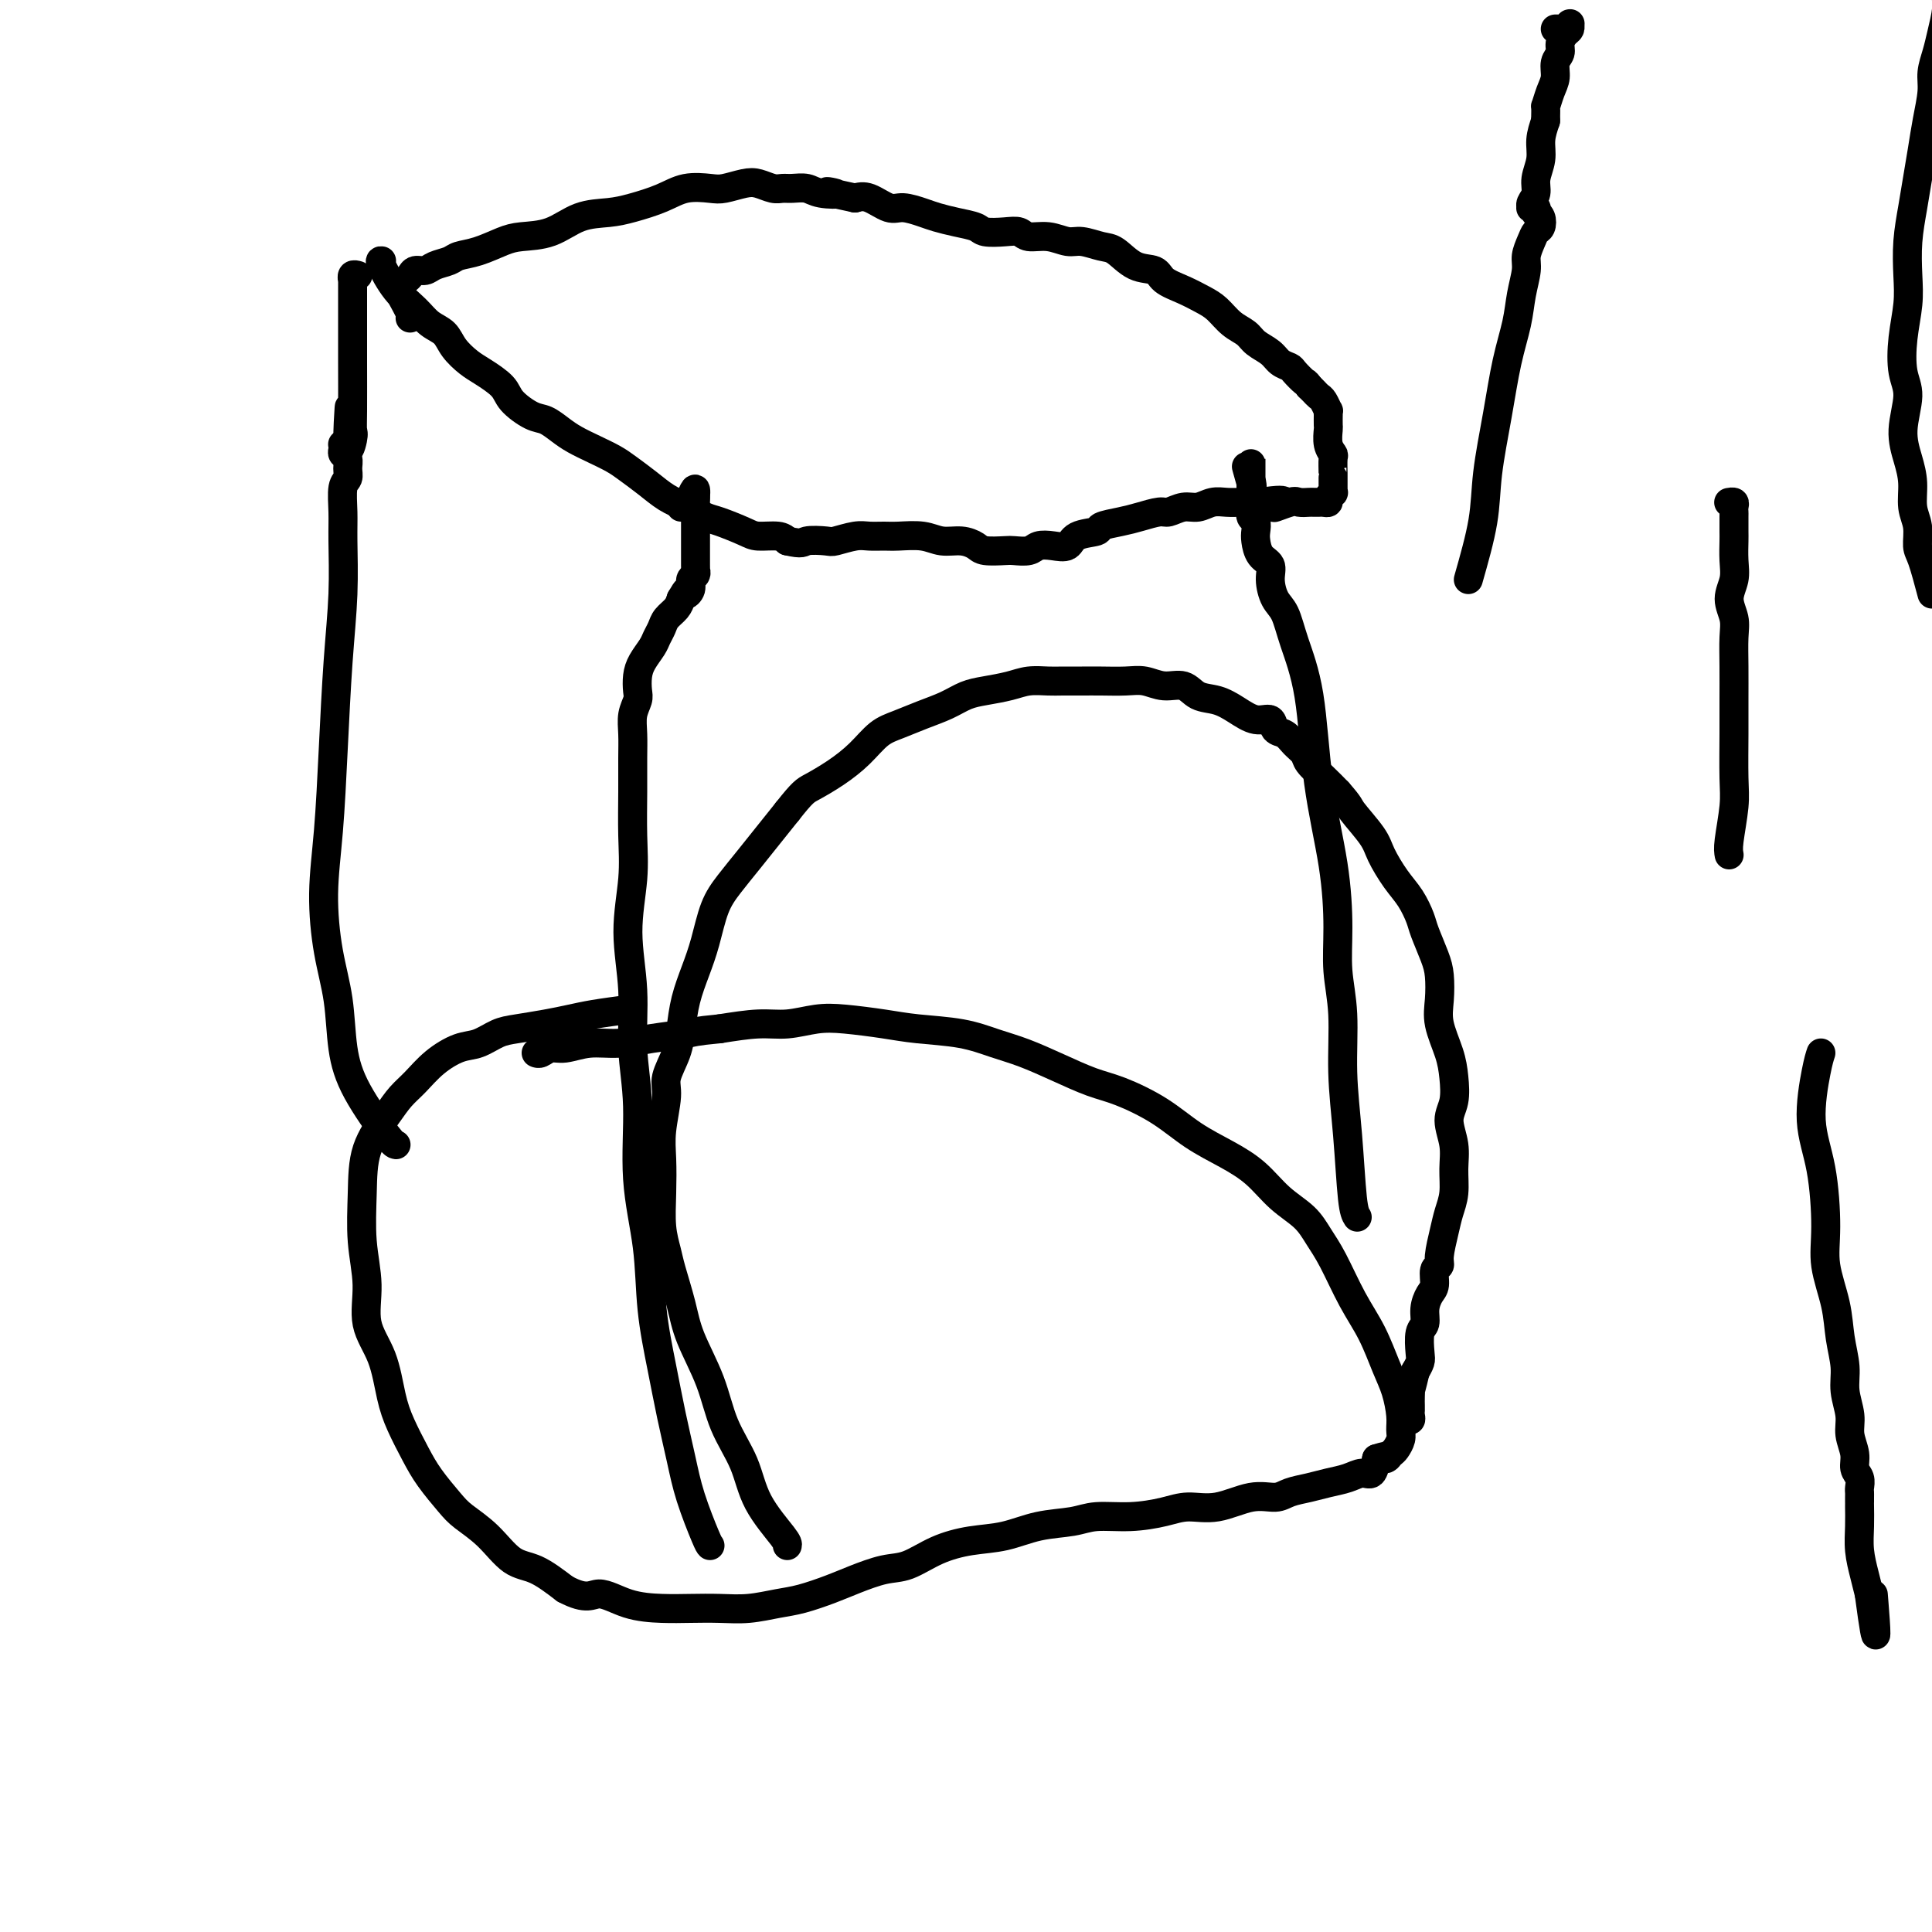
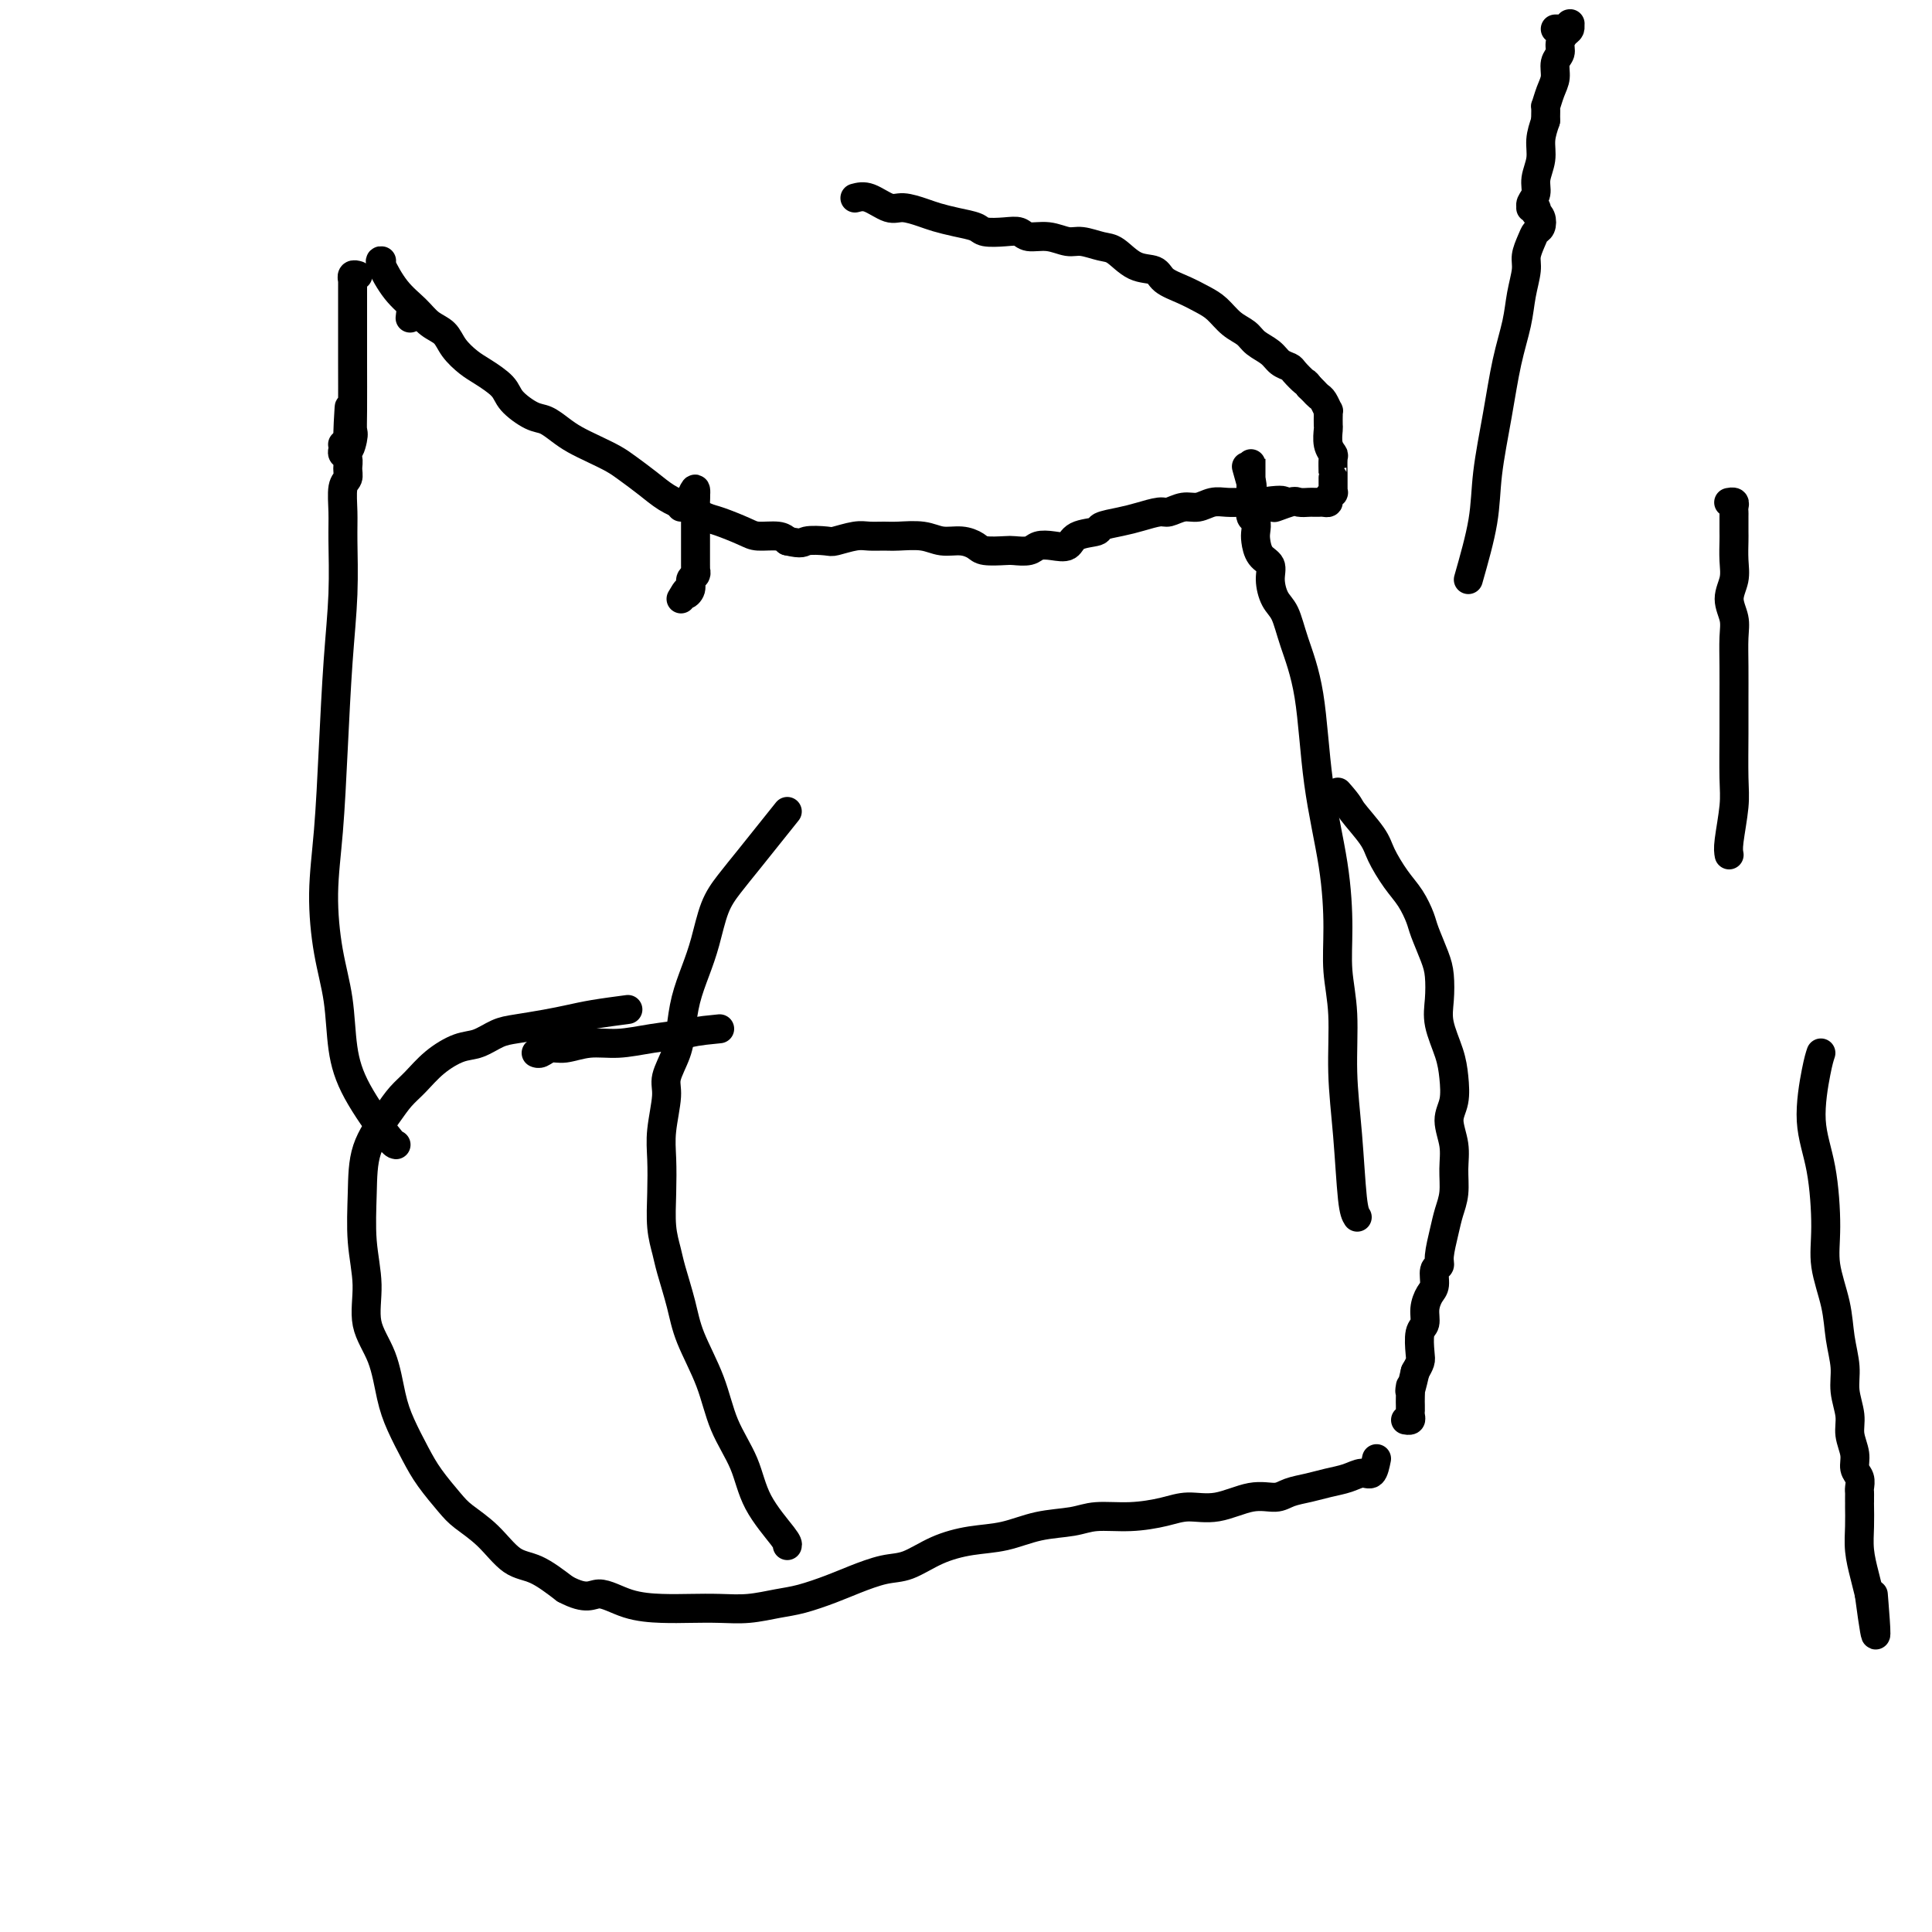
<svg xmlns="http://www.w3.org/2000/svg" viewBox="0 0 400 400" version="1.1">
  <g fill="none" stroke="#000000" stroke-width="6" stroke-linecap="round" stroke-linejoin="round">
    <path d="M377,218c-0.258,0.778 -0.516,1.555 -1,4c-0.484,2.445 -1.195,6.557 -1,10c0.195,3.443 1.295,6.219 2,10c0.705,3.781 1.016,8.569 1,12c-0.016,3.431 -0.359,5.505 0,8c0.359,2.495 1.421,5.413 2,8c0.579,2.587 0.676,4.845 1,7c0.324,2.155 0.875,4.208 1,6c0.125,1.792 -0.178,3.323 0,5c0.178,1.677 0.836,3.499 1,5c0.164,1.501 -0.166,2.682 0,4c0.166,1.318 0.829,2.773 1,4c0.171,1.227 -0.150,2.226 0,3c0.150,0.774 0.772,1.321 1,2c0.228,0.679 0.061,1.488 0,2c-0.061,0.512 -0.016,0.726 0,1c0.016,0.274 0.004,0.609 0,1c-0.004,0.391 -0.001,0.838 0,1c0.001,0.162 0.001,0.041 0,0c-0.001,-0.041 -0.001,0.000 0,0c0.001,-0.000 0.003,-0.041 0,0c-0.003,0.041 -0.012,0.163 0,1c0.012,0.837 0.044,2.389 0,4c-0.044,1.611 -0.166,3.280 0,5c0.166,1.720 0.619,3.491 1,5c0.381,1.509 0.691,2.754 1,4" />
    <path d="M387,330c2.083,15.619 1.292,5.667 1,2c-0.292,-3.667 -0.083,-1.048 0,0c0.083,1.048 0.042,0.524 0,0" />
    <path d="M130,209c-2.502,0.333 -5.004,0.665 -7,1c-1.996,0.335 -3.485,0.671 -5,1c-1.515,0.329 -3.054,0.650 -5,1c-1.946,0.350 -4.299,0.729 -6,1c-1.701,0.271 -2.752,0.436 -4,1c-1.248,0.564 -2.694,1.529 -4,2c-1.306,0.471 -2.473,0.448 -4,1c-1.527,0.552 -3.414,1.680 -5,3c-1.586,1.320 -2.869,2.831 -4,4c-1.131,1.169 -2.108,1.996 -3,3c-0.892,1.004 -1.699,2.184 -3,4c-1.301,1.816 -3.097,4.269 -4,7c-0.903,2.731 -0.912,5.739 -1,9c-0.088,3.261 -0.256,6.776 0,10c0.256,3.224 0.935,6.156 1,9c0.065,2.844 -0.485,5.600 0,8c0.485,2.400 2.004,4.443 3,7c0.996,2.557 1.467,5.626 2,8c0.533,2.374 1.127,4.052 2,6c0.873,1.948 2.024,4.164 3,6c0.976,1.836 1.775,3.290 3,5c1.225,1.710 2.874,3.674 4,5c1.126,1.326 1.727,2.013 3,3c1.273,0.987 3.217,2.275 5,4c1.783,1.725 3.403,3.888 5,5c1.597,1.112 3.171,1.175 5,2c1.829,0.825 3.915,2.413 6,4" />
    <path d="M117,329c4.563,2.442 5.472,1.046 7,1c1.528,-0.046 3.677,1.256 6,2c2.323,0.744 4.820,0.928 7,1c2.180,0.072 4.044,0.031 6,0c1.956,-0.031 4.003,-0.053 6,0c1.997,0.053 3.943,0.180 6,0c2.057,-0.180 4.227,-0.668 6,-1c1.773,-0.332 3.151,-0.507 5,-1c1.849,-0.493 4.169,-1.304 6,-2c1.831,-0.696 3.173,-1.276 5,-2c1.827,-0.724 4.139,-1.594 6,-2c1.861,-0.406 3.272,-0.350 5,-1c1.728,-0.650 3.774,-2.005 6,-3c2.226,-0.995 4.630,-1.630 7,-2c2.370,-0.370 4.704,-0.477 7,-1c2.296,-0.523 4.553,-1.463 7,-2c2.447,-0.537 5.083,-0.670 7,-1c1.917,-0.330 3.115,-0.857 5,-1c1.885,-0.143 4.457,0.097 7,0c2.543,-0.097 5.059,-0.533 7,-1c1.941,-0.467 3.309,-0.965 5,-1c1.691,-0.035 3.705,0.394 6,0c2.295,-0.394 4.872,-1.611 7,-2c2.128,-0.389 3.809,0.051 5,0c1.191,-0.051 1.894,-0.592 3,-1c1.106,-0.408 2.615,-0.681 4,-1c1.385,-0.319 2.647,-0.682 4,-1c1.353,-0.318 2.796,-0.590 4,-1c1.204,-0.410 2.170,-0.956 3,-1c0.830,-0.044 1.523,0.416 2,0c0.477,-0.416 0.739,-1.708 1,-3" />
-     <path d="M285,302c3.653,-1.186 2.285,-0.152 2,0c-0.285,0.152 0.513,-0.579 1,-1c0.487,-0.421 0.664,-0.531 1,-1c0.336,-0.469 0.831,-1.298 1,-2c0.169,-0.702 0.013,-1.277 0,-2c-0.013,-0.723 0.118,-1.593 0,-3c-0.118,-1.407 -0.485,-3.352 -1,-5c-0.515,-1.648 -1.177,-3.000 -2,-5c-0.823,-2.000 -1.807,-4.650 -3,-7c-1.193,-2.350 -2.594,-4.402 -4,-7c-1.406,-2.598 -2.818,-5.741 -4,-8c-1.182,-2.259 -2.134,-3.633 -3,-5c-0.866,-1.367 -1.647,-2.727 -3,-4c-1.353,-1.273 -3.278,-2.458 -5,-4c-1.722,-1.542 -3.240,-3.442 -5,-5c-1.760,-1.558 -3.763,-2.773 -6,-4c-2.237,-1.227 -4.707,-2.467 -7,-4c-2.293,-1.533 -4.408,-3.359 -7,-5c-2.592,-1.641 -5.661,-3.097 -8,-4c-2.339,-0.903 -3.948,-1.254 -6,-2c-2.052,-0.746 -4.547,-1.888 -7,-3c-2.453,-1.112 -4.866,-2.196 -7,-3c-2.134,-0.804 -3.991,-1.329 -6,-2c-2.009,-0.671 -4.170,-1.487 -7,-2c-2.830,-0.513 -6.328,-0.722 -9,-1c-2.672,-0.278 -4.518,-0.625 -7,-1c-2.482,-0.375 -5.599,-0.777 -8,-1c-2.401,-0.223 -4.087,-0.266 -6,0c-1.913,0.266 -4.054,0.841 -6,1c-1.946,0.159 -3.699,-0.097 -6,0c-2.301,0.097 -5.151,0.549 -8,1" />
    <path d="M149,213c-5.276,0.493 -5.465,0.725 -7,1c-1.535,0.275 -4.417,0.595 -7,1c-2.583,0.405 -4.867,0.897 -7,1c-2.133,0.103 -4.116,-0.183 -6,0c-1.884,0.183 -3.668,0.833 -5,1c-1.332,0.167 -2.213,-0.151 -3,0c-0.787,0.151 -1.481,0.771 -2,1c-0.519,0.229 -0.863,0.065 -1,0c-0.137,-0.065 -0.069,-0.033 0,0" />
    <path d="M82,237c-0.252,-0.034 -0.505,-0.068 -2,-2c-1.495,-1.932 -4.233,-5.761 -6,-9c-1.767,-3.239 -2.561,-5.887 -3,-9c-0.439,-3.113 -0.521,-6.690 -1,-10c-0.479,-3.310 -1.355,-6.354 -2,-10c-0.645,-3.646 -1.059,-7.895 -1,-12c0.059,-4.105 0.590,-8.068 1,-13c0.410,-4.932 0.699,-10.835 1,-17c0.301,-6.165 0.616,-12.594 1,-18c0.384,-5.406 0.839,-9.791 1,-14c0.161,-4.209 0.029,-8.244 0,-11c-0.029,-2.756 0.046,-4.234 0,-6c-0.046,-1.766 -0.212,-3.821 0,-5c0.212,-1.179 0.803,-1.481 1,-2c0.197,-0.519 0.000,-1.253 0,-2c-0.000,-0.747 0.196,-1.507 0,-2c-0.196,-0.493 -0.785,-0.721 -1,-1c-0.215,-0.279 -0.058,-0.611 0,-1c0.058,-0.389 0.016,-0.836 0,-1c-0.016,-0.164 -0.005,-0.044 0,0c0.005,0.044 0.004,0.012 0,0c-0.004,-0.012 -0.011,-0.003 0,0c0.011,0.003 0.042,0.001 0,0c-0.042,-0.001 -0.155,-0.000 0,0c0.155,0.000 0.577,0.000 1,0" />
    <path d="M72,92c0.713,-14.639 -0.005,-4.736 0,-1c0.005,3.736 0.733,1.306 1,0c0.267,-1.306 0.071,-1.488 0,-2c-0.071,-0.512 -0.019,-1.355 0,-4c0.019,-2.645 0.005,-7.092 0,-10c-0.005,-2.908 -0.001,-4.275 0,-6c0.001,-1.725 0.001,-3.806 0,-5c-0.001,-1.194 -0.001,-1.501 0,-2c0.001,-0.499 0.004,-1.192 0,-2c-0.004,-0.808 -0.015,-1.733 0,-2c0.015,-0.267 0.057,0.125 0,0c-0.057,-0.125 -0.211,-0.765 0,-1c0.211,-0.235 0.788,-0.063 1,0c0.212,0.063 0.061,0.018 0,0c-0.061,-0.018 -0.030,-0.009 0,0" />
    <path d="M281,252c-0.342,-0.531 -0.684,-1.062 -1,-4c-0.316,-2.938 -0.606,-8.282 -1,-13c-0.394,-4.718 -0.891,-8.809 -1,-13c-0.109,-4.191 0.171,-8.481 0,-12c-0.171,-3.519 -0.793,-6.268 -1,-9c-0.207,-2.732 0.001,-5.446 0,-9c-0.001,-3.554 -0.213,-7.946 -1,-13c-0.787,-5.054 -2.151,-10.770 -3,-17c-0.849,-6.230 -1.184,-12.974 -2,-18c-0.816,-5.026 -2.112,-8.334 -3,-11c-0.888,-2.666 -1.369,-4.691 -2,-6c-0.631,-1.309 -1.413,-1.902 -2,-3c-0.587,-1.098 -0.981,-2.703 -1,-4c-0.019,-1.297 0.336,-2.288 0,-3c-0.336,-0.712 -1.362,-1.145 -2,-2c-0.638,-0.855 -0.889,-2.131 -1,-3c-0.111,-0.869 -0.082,-1.332 0,-2c0.082,-0.668 0.218,-1.541 0,-2c-0.218,-0.459 -0.791,-0.504 -1,-1c-0.209,-0.496 -0.056,-1.442 0,-2c0.056,-0.558 0.015,-0.727 0,-1c-0.015,-0.273 -0.004,-0.651 0,-1c0.004,-0.349 0.001,-0.671 0,-1c-0.001,-0.329 -0.000,-0.665 0,-1c0.000,-0.335 0.000,-0.667 0,-1" />
    <path d="M259,100c-1.856,-6.764 -0.497,-1.673 0,0c0.497,1.673 0.133,-0.073 0,-1c-0.133,-0.927 -0.036,-1.036 0,-1c0.036,0.036 0.010,0.215 0,0c-0.010,-0.215 -0.003,-0.825 0,-1c0.003,-0.175 0.001,0.086 0,0c-0.001,-0.086 -0.000,-0.518 0,-1c0.000,-0.482 0.000,-1.015 0,-1c-0.000,0.015 -0.000,0.579 0,1c0.000,0.421 0.000,0.701 0,1c-0.000,0.299 -0.000,0.619 0,1c0.000,0.381 0.000,0.823 0,1c-0.000,0.177 -0.000,0.088 0,0" />
-     <path d="M147,320c-0.131,-0.125 -0.261,-0.251 -1,-2c-0.739,-1.749 -2.086,-5.123 -3,-8c-0.914,-2.877 -1.395,-5.257 -2,-8c-0.605,-2.743 -1.333,-5.850 -2,-9c-0.667,-3.150 -1.274,-6.344 -2,-10c-0.726,-3.656 -1.572,-7.775 -2,-12c-0.428,-4.225 -0.439,-8.558 -1,-13c-0.561,-4.442 -1.672,-8.994 -2,-14c-0.328,-5.006 0.126,-10.464 0,-15c-0.126,-4.536 -0.832,-8.148 -1,-12c-0.168,-3.852 0.204,-7.942 0,-12c-0.204,-4.058 -0.983,-8.083 -1,-12c-0.017,-3.917 0.728,-7.727 1,-11c0.272,-3.273 0.072,-6.010 0,-9c-0.072,-2.990 -0.016,-6.233 0,-9c0.016,-2.767 -0.010,-5.058 0,-7c0.010,-1.942 0.055,-3.534 0,-5c-0.055,-1.466 -0.209,-2.804 0,-4c0.209,-1.196 0.781,-2.249 1,-3c0.219,-0.751 0.086,-1.198 0,-2c-0.086,-0.802 -0.125,-1.958 0,-3c0.125,-1.042 0.414,-1.970 1,-3c0.586,-1.030 1.470,-2.163 2,-3c0.530,-0.837 0.705,-1.379 1,-2c0.295,-0.621 0.708,-1.321 1,-2c0.292,-0.679 0.463,-1.337 1,-2c0.537,-0.663 1.439,-1.332 2,-2c0.561,-0.668 0.780,-1.334 1,-2" />
    <path d="M141,124c1.554,-2.670 0.938,-1.347 1,-1c0.062,0.347 0.801,-0.284 1,-1c0.199,-0.716 -0.143,-1.516 0,-2c0.143,-0.484 0.770,-0.651 1,-1c0.230,-0.349 0.062,-0.882 0,-1c-0.062,-0.118 -0.016,0.177 0,0c0.016,-0.177 0.004,-0.825 0,-1c-0.004,-0.175 -0.001,0.123 0,0c0.001,-0.123 0.000,-0.667 0,-1c-0.000,-0.333 -0.000,-0.456 0,-1c0.000,-0.544 0.000,-1.508 0,-2c-0.000,-0.492 -0.000,-0.513 0,-1c0.000,-0.487 0.000,-1.441 0,-2c-0.000,-0.559 -0.000,-0.723 0,-1c0.000,-0.277 0.000,-0.667 0,-1c-0.000,-0.333 -0.000,-0.610 0,-1c0.000,-0.390 0.000,-0.893 0,-1c-0.000,-0.107 -0.000,0.183 0,0c0.000,-0.183 0.000,-0.837 0,-1c-0.000,-0.163 -0.000,0.166 0,0c0.000,-0.166 0.000,-0.828 0,-1c-0.000,-0.172 -0.000,0.146 0,0c0.000,-0.146 0.000,-0.756 0,-1c-0.000,-0.244 -0.000,-0.122 0,0" />
    <path d="M144,103c0.282,-3.314 -0.513,-1.098 -1,0c-0.487,1.098 -0.667,1.078 -1,1c-0.333,-0.078 -0.821,-0.213 -1,0c-0.179,0.213 -0.051,0.775 0,1c0.051,0.225 0.026,0.112 0,0" />
    <path d="M163,320c0.081,-0.245 0.161,-0.491 -1,-2c-1.161,-1.509 -3.565,-4.282 -5,-7c-1.435,-2.718 -1.903,-5.382 -3,-8c-1.097,-2.618 -2.822,-5.190 -4,-8c-1.178,-2.810 -1.807,-5.857 -3,-9c-1.193,-3.143 -2.950,-6.383 -4,-9c-1.050,-2.617 -1.392,-4.613 -2,-7c-0.608,-2.387 -1.483,-5.166 -2,-7c-0.517,-1.834 -0.676,-2.725 -1,-4c-0.324,-1.275 -0.815,-2.936 -1,-5c-0.185,-2.064 -0.066,-4.532 0,-7c0.066,-2.468 0.077,-4.935 0,-7c-0.077,-2.065 -0.242,-3.726 0,-6c0.242,-2.274 0.890,-5.159 1,-7c0.110,-1.841 -0.318,-2.637 0,-4c0.318,-1.363 1.384,-3.292 2,-5c0.616,-1.708 0.783,-3.194 1,-5c0.217,-1.806 0.483,-3.931 1,-6c0.517,-2.069 1.285,-4.082 2,-6c0.715,-1.918 1.377,-3.740 2,-6c0.623,-2.260 1.208,-4.956 2,-7c0.792,-2.044 1.789,-3.434 3,-5c1.211,-1.566 2.634,-3.306 4,-5c1.366,-1.694 2.676,-3.341 4,-5c1.324,-1.659 2.662,-3.329 4,-5" />
-     <path d="M163,168c3.217,-4.094 3.759,-4.329 5,-5c1.241,-0.671 3.181,-1.780 5,-3c1.819,-1.220 3.519,-2.553 5,-4c1.481,-1.447 2.745,-3.007 4,-4c1.255,-0.993 2.501,-1.418 4,-2c1.499,-0.582 3.251,-1.322 5,-2c1.749,-0.678 3.496,-1.296 5,-2c1.504,-0.704 2.766,-1.495 4,-2c1.234,-0.505 2.440,-0.724 4,-1c1.560,-0.276 3.474,-0.610 5,-1c1.526,-0.390 2.665,-0.837 4,-1c1.335,-0.163 2.867,-0.043 4,0c1.133,0.043 1.867,0.011 3,0c1.133,-0.011 2.665,0.001 4,0c1.335,-0.001 2.472,-0.016 4,0c1.528,0.016 3.447,0.064 5,0c1.553,-0.064 2.740,-0.239 4,0c1.260,0.239 2.594,0.893 4,1c1.406,0.107 2.882,-0.331 4,0c1.118,0.331 1.876,1.432 3,2c1.124,0.568 2.615,0.604 4,1c1.385,0.396 2.664,1.152 4,2c1.336,0.848 2.728,1.788 4,2c1.272,0.212 2.425,-0.305 3,0c0.575,0.305 0.572,1.432 1,2c0.428,0.568 1.286,0.578 2,1c0.714,0.422 1.282,1.257 2,2c0.718,0.743 1.584,1.395 2,2c0.416,0.605 0.381,1.163 1,2c0.619,0.837 1.891,1.953 3,3c1.109,1.047 2.054,2.023 3,3" />
    <path d="M277,164c2.625,2.970 2.187,2.895 3,4c0.813,1.105 2.876,3.392 4,5c1.124,1.608 1.308,2.539 2,4c0.692,1.461 1.891,3.451 3,5c1.109,1.549 2.129,2.657 3,4c0.871,1.343 1.593,2.921 2,4c0.407,1.079 0.500,1.658 1,3c0.500,1.342 1.409,3.446 2,5c0.591,1.554 0.866,2.557 1,4c0.134,1.443 0.128,3.327 0,5c-0.128,1.673 -0.379,3.135 0,5c0.379,1.865 1.387,4.133 2,6c0.613,1.867 0.829,3.334 1,5c0.171,1.666 0.295,3.530 0,5c-0.295,1.470 -1.010,2.546 -1,4c0.010,1.454 0.746,3.286 1,5c0.254,1.714 0.025,3.310 0,5c-0.025,1.690 0.152,3.476 0,5c-0.152,1.524 -0.633,2.788 -1,4c-0.367,1.212 -0.619,2.373 -1,4c-0.381,1.627 -0.889,3.719 -1,5c-0.111,1.281 0.177,1.749 0,2c-0.177,0.251 -0.817,0.284 -1,1c-0.183,0.716 0.091,2.115 0,3c-0.091,0.885 -0.546,1.256 -1,2c-0.454,0.744 -0.905,1.862 -1,3c-0.095,1.138 0.168,2.297 0,3c-0.168,0.703 -0.767,0.951 -1,2c-0.233,1.049 -0.101,2.898 0,4c0.101,1.102 0.172,1.458 0,2c-0.172,0.542 -0.586,1.271 -1,2" />
    <path d="M293,284c-1.464,6.310 -1.124,3.585 -1,3c0.124,-0.585 0.033,0.970 0,2c-0.033,1.030 -0.008,1.534 0,2c0.008,0.466 -0.002,0.896 0,1c0.002,0.104 0.014,-0.116 0,0c-0.014,0.116 -0.055,0.567 0,1c0.055,0.433 0.207,0.847 0,1c-0.207,0.153 -0.773,0.044 -1,0c-0.227,-0.044 -0.113,-0.022 0,0" />
    <path d="M79,54c-0.237,-0.044 -0.474,-0.087 0,1c0.474,1.087 1.659,3.305 3,5c1.341,1.695 2.838,2.867 4,4c1.162,1.133 1.990,2.228 3,3c1.010,0.772 2.204,1.221 3,2c0.796,0.779 1.194,1.888 2,3c0.806,1.112 2.018,2.228 3,3c0.982,0.772 1.732,1.200 3,2c1.268,0.800 3.053,1.972 4,3c0.947,1.028 1.057,1.914 2,3c0.943,1.086 2.719,2.374 4,3c1.281,0.626 2.065,0.591 3,1c0.935,0.409 2.020,1.264 3,2c0.980,0.736 1.854,1.355 3,2c1.146,0.645 2.564,1.317 4,2c1.436,0.683 2.890,1.376 4,2c1.110,0.624 1.876,1.179 3,2c1.124,0.821 2.605,1.907 4,3c1.395,1.093 2.702,2.194 4,3c1.298,0.806 2.586,1.316 4,2c1.414,0.684 2.952,1.542 4,2c1.048,0.458 1.604,0.518 3,1c1.396,0.482 3.632,1.387 5,2c1.368,0.613 1.868,0.934 3,1c1.132,0.066 2.895,-0.124 4,0c1.105,0.124 1.553,0.562 2,1" />
    <path d="M163,112c3.311,0.778 3.088,0.223 4,0c0.912,-0.223 2.958,-0.112 4,0c1.042,0.112 1.081,0.227 2,0c0.919,-0.227 2.717,-0.794 4,-1c1.283,-0.206 2.051,-0.051 3,0c0.949,0.051 2.081,-0.001 3,0c0.919,0.001 1.626,0.056 3,0c1.374,-0.056 3.416,-0.221 5,0c1.584,0.221 2.711,0.830 4,1c1.289,0.170 2.739,-0.098 4,0c1.261,0.098 2.334,0.563 3,1c0.666,0.437 0.926,0.845 2,1c1.074,0.155 2.962,0.055 4,0c1.038,-0.055 1.227,-0.065 2,0c0.773,0.065 2.130,0.207 3,0c0.870,-0.207 1.253,-0.762 2,-1c0.747,-0.238 1.857,-0.158 3,0c1.143,0.158 2.318,0.393 3,0c0.682,-0.393 0.870,-1.414 2,-2c1.130,-0.586 3.203,-0.735 4,-1c0.797,-0.265 0.320,-0.644 1,-1c0.680,-0.356 2.517,-0.688 4,-1c1.483,-0.312 2.613,-0.604 4,-1c1.387,-0.396 3.032,-0.894 4,-1c0.968,-0.106 1.260,0.182 2,0c0.740,-0.182 1.930,-0.833 3,-1c1.070,-0.167 2.022,0.151 3,0c0.978,-0.151 1.984,-0.773 3,-1c1.016,-0.227 2.043,-0.061 3,0c0.957,0.061 1.845,0.017 3,0c1.155,-0.017 2.578,-0.009 4,0" />
    <path d="M261,104c7.948,-1.260 3.817,0.591 3,1c-0.817,0.409 1.679,-0.622 3,-1c1.321,-0.378 1.467,-0.101 2,0c0.533,0.101 1.453,0.028 2,0c0.547,-0.028 0.720,-0.010 1,0c0.280,0.010 0.667,0.013 1,0c0.333,-0.013 0.611,-0.041 1,0c0.389,0.041 0.889,0.150 1,0c0.111,-0.150 -0.166,-0.561 0,-1c0.166,-0.439 0.777,-0.906 1,-1c0.223,-0.094 0.060,0.186 0,0c-0.060,-0.186 -0.016,-0.838 0,-1c0.016,-0.162 0.004,0.167 0,0c-0.004,-0.167 -0.001,-0.830 0,-1c0.001,-0.170 0.000,0.154 0,0c-0.000,-0.154 0.001,-0.786 0,-1c-0.001,-0.214 -0.004,-0.009 0,0c0.004,0.009 0.015,-0.176 0,-1c-0.015,-0.824 -0.057,-2.285 0,-3c0.057,-0.715 0.211,-0.683 0,-1c-0.211,-0.317 -0.789,-0.984 -1,-2c-0.211,-1.016 -0.057,-2.382 0,-3c0.057,-0.618 0.016,-0.490 0,-1c-0.016,-0.510 -0.007,-1.660 0,-2c0.007,-0.340 0.013,0.130 0,0c-0.013,-0.130 -0.045,-0.861 0,-1c0.045,-0.139 0.167,0.314 0,0c-0.167,-0.314 -0.622,-1.393 -1,-2c-0.378,-0.607 -0.679,-0.740 -1,-1c-0.321,-0.260 -0.663,-0.646 -1,-1c-0.337,-0.354 -0.668,-0.677 -1,-1" />
    <path d="M271,80c-0.733,-1.047 -0.565,-0.665 -1,-1c-0.435,-0.335 -1.471,-1.388 -2,-2c-0.529,-0.612 -0.549,-0.783 -1,-1c-0.451,-0.217 -1.331,-0.480 -2,-1c-0.669,-0.520 -1.127,-1.298 -2,-2c-0.873,-0.702 -2.161,-1.329 -3,-2c-0.839,-0.671 -1.227,-1.387 -2,-2c-0.773,-0.613 -1.930,-1.122 -3,-2c-1.070,-0.878 -2.053,-2.123 -3,-3c-0.947,-0.877 -1.859,-1.385 -3,-2c-1.141,-0.615 -2.511,-1.338 -4,-2c-1.489,-0.662 -3.097,-1.262 -4,-2c-0.903,-0.738 -1.102,-1.613 -2,-2c-0.898,-0.387 -2.494,-0.285 -4,-1c-1.506,-0.715 -2.923,-2.248 -4,-3c-1.077,-0.752 -1.815,-0.722 -3,-1c-1.185,-0.278 -2.817,-0.863 -4,-1c-1.183,-0.137 -1.918,0.173 -3,0c-1.082,-0.173 -2.510,-0.830 -4,-1c-1.490,-0.170 -3.041,0.148 -4,0c-0.959,-0.148 -1.326,-0.760 -2,-1c-0.674,-0.240 -1.654,-0.106 -3,0c-1.346,0.106 -3.058,0.183 -4,0c-0.942,-0.183 -1.113,-0.628 -2,-1c-0.887,-0.372 -2.491,-0.672 -4,-1c-1.509,-0.328 -2.925,-0.684 -4,-1c-1.075,-0.316 -1.810,-0.593 -3,-1c-1.190,-0.407 -2.834,-0.944 -4,-1c-1.166,-0.056 -1.852,0.370 -3,0c-1.148,-0.370 -2.756,-1.534 -4,-2c-1.244,-0.466 -2.122,-0.233 -3,0" />
-     <path d="M177,41c-9.115,-1.945 -4.904,-1.306 -4,-1c0.904,0.306 -1.500,0.279 -3,0c-1.500,-0.279 -2.096,-0.810 -3,-1c-0.904,-0.190 -2.117,-0.038 -3,0c-0.883,0.038 -1.437,-0.039 -2,0c-0.563,0.039 -1.135,0.193 -2,0c-0.865,-0.193 -2.023,-0.733 -3,-1c-0.977,-0.267 -1.775,-0.262 -3,0c-1.225,0.262 -2.879,0.781 -4,1c-1.121,0.219 -1.708,0.139 -3,0c-1.292,-0.139 -3.289,-0.338 -5,0c-1.711,0.338 -3.138,1.211 -5,2c-1.862,0.789 -4.161,1.493 -6,2c-1.839,0.507 -3.218,0.817 -5,1c-1.782,0.183 -3.967,0.238 -6,1c-2.033,0.762 -3.914,2.232 -6,3c-2.086,0.768 -4.378,0.836 -6,1c-1.622,0.164 -2.574,0.425 -4,1c-1.426,0.575 -3.326,1.465 -5,2c-1.674,0.535 -3.121,0.717 -4,1c-0.879,0.283 -1.191,0.667 -2,1c-0.809,0.333 -2.114,0.614 -3,1c-0.886,0.386 -1.351,0.877 -2,1c-0.649,0.123 -1.480,-0.121 -2,0c-0.520,0.121 -0.729,0.609 -1,1c-0.271,0.391 -0.606,0.685 -1,1c-0.394,0.315 -0.849,0.651 -1,1c-0.151,0.349 0.001,0.712 0,1c-0.001,0.288 -0.154,0.501 0,1c0.154,0.499 0.615,1.286 1,2c0.385,0.714 0.692,1.357 1,2" />
    <path d="M85,65c-0.167,1.500 -0.083,0.750 0,0" />
-     <path d="M400,123c-0.724,-2.716 -1.447,-5.433 -2,-7c-0.553,-1.567 -0.935,-1.986 -1,-3c-0.065,-1.014 0.188,-2.624 0,-4c-0.188,-1.376 -0.816,-2.517 -1,-4c-0.184,-1.483 0.077,-3.307 0,-5c-0.077,-1.693 -0.491,-3.255 -1,-5c-0.509,-1.745 -1.113,-3.673 -1,-6c0.113,-2.327 0.945,-5.054 1,-7c0.055,-1.946 -0.665,-3.113 -1,-5c-0.335,-1.887 -0.283,-4.495 0,-7c0.283,-2.505 0.797,-4.906 1,-7c0.203,-2.094 0.096,-3.882 0,-6c-0.096,-2.118 -0.181,-4.567 0,-7c0.181,-2.433 0.627,-4.850 1,-7c0.373,-2.150 0.674,-4.034 1,-6c0.326,-1.966 0.679,-4.013 1,-6c0.321,-1.987 0.611,-3.912 1,-6c0.389,-2.088 0.879,-4.337 1,-6c0.121,-1.663 -0.126,-2.738 0,-4c0.126,-1.262 0.625,-2.711 1,-4c0.375,-1.289 0.626,-2.417 1,-4c0.374,-1.583 0.870,-3.620 1,-5c0.130,-1.380 -0.106,-2.102 0,-3c0.106,-0.898 0.554,-1.973 1,-3c0.446,-1.027 0.889,-2.007 1,-3c0.111,-0.993 -0.111,-1.998 0,-3c0.111,-1.002 0.556,-2.001 1,-3" />
    <path d="M406,-13c1.792,-13.201 0.271,-4.703 0,-2c-0.271,2.703 0.709,-0.389 1,-2c0.291,-1.611 -0.107,-1.742 0,-2c0.107,-0.258 0.718,-0.644 1,-1c0.282,-0.356 0.233,-0.684 0,-1c-0.233,-0.316 -0.651,-0.621 -1,-1c-0.349,-0.379 -0.630,-0.834 -1,-1c-0.370,-0.166 -0.830,-0.045 -1,0c-0.170,0.045 -0.048,0.013 0,0c0.048,-0.013 0.024,-0.006 0,0" />
    <path d="M304,120c1.203,-4.229 2.406,-8.457 3,-12c0.594,-3.543 0.579,-6.400 1,-10c0.421,-3.600 1.280,-7.944 2,-12c0.720,-4.056 1.302,-7.824 2,-11c0.698,-3.176 1.510,-5.761 2,-8c0.490,-2.239 0.656,-4.134 1,-6c0.344,-1.866 0.866,-3.703 1,-5c0.134,-1.297 -0.121,-2.053 0,-3c0.121,-0.947 0.617,-2.086 1,-3c0.383,-0.914 0.652,-1.603 1,-2c0.348,-0.397 0.774,-0.502 1,-1c0.226,-0.498 0.253,-1.387 0,-2c-0.253,-0.613 -0.785,-0.948 -1,-1c-0.215,-0.052 -0.111,0.180 0,0c0.111,-0.180 0.230,-0.772 0,-1c-0.230,-0.228 -0.809,-0.094 -1,0c-0.191,0.094 0.005,0.146 0,0c-0.005,-0.146 -0.212,-0.492 0,-1c0.212,-0.508 0.844,-1.177 1,-2c0.156,-0.823 -0.164,-1.798 0,-3c0.164,-1.202 0.813,-2.631 1,-4c0.187,-1.369 -0.090,-2.677 0,-4c0.090,-1.323 0.545,-2.662 1,-4" />
    <path d="M320,25c0.112,-3.938 -0.110,-2.784 0,-3c0.110,-0.216 0.550,-1.801 1,-3c0.450,-1.199 0.908,-2.013 1,-3c0.092,-0.987 -0.182,-2.148 0,-3c0.182,-0.852 0.819,-1.395 1,-2c0.181,-0.605 -0.095,-1.272 0,-2c0.095,-0.728 0.561,-1.516 1,-2c0.439,-0.484 0.849,-0.665 1,-1c0.151,-0.335 0.041,-0.823 0,-1c-0.041,-0.177 -0.014,-0.044 0,0c0.014,0.044 0.014,-0.002 0,0c-0.014,0.002 -0.043,0.053 0,0c0.043,-0.053 0.156,-0.210 0,0c-0.156,0.210 -0.581,0.788 -1,1c-0.419,0.212 -0.830,0.057 -1,0c-0.170,-0.057 -0.097,-0.015 0,0c0.097,0.015 0.218,0.004 0,0c-0.218,-0.004 -0.777,-0.001 -1,0c-0.223,0.001 -0.112,0.001 0,0" />
    <path d="M358,177c-0.113,-0.596 -0.227,-1.192 0,-3c0.227,-1.808 0.793,-4.828 1,-7c0.207,-2.172 0.055,-3.498 0,-6c-0.055,-2.502 -0.013,-6.181 0,-9c0.013,-2.819 -0.001,-4.777 0,-7c0.001,-2.223 0.018,-4.709 0,-7c-0.018,-2.291 -0.072,-4.387 0,-6c0.072,-1.613 0.268,-2.744 0,-4c-0.268,-1.256 -1.000,-2.639 -1,-4c-0.000,-1.361 0.732,-2.701 1,-4c0.268,-1.299 0.072,-2.558 0,-4c-0.072,-1.442 -0.020,-3.069 0,-4c0.020,-0.931 0.006,-1.167 0,-2c-0.006,-0.833 -0.005,-2.262 0,-3c0.005,-0.738 0.016,-0.786 0,-1c-0.016,-0.214 -0.057,-0.593 0,-1c0.057,-0.407 0.211,-0.841 0,-1c-0.211,-0.159 -0.788,-0.043 -1,0c-0.212,0.043 -0.061,0.012 0,0c0.061,-0.012 0.030,-0.006 0,0" />
  </g>
</svg>